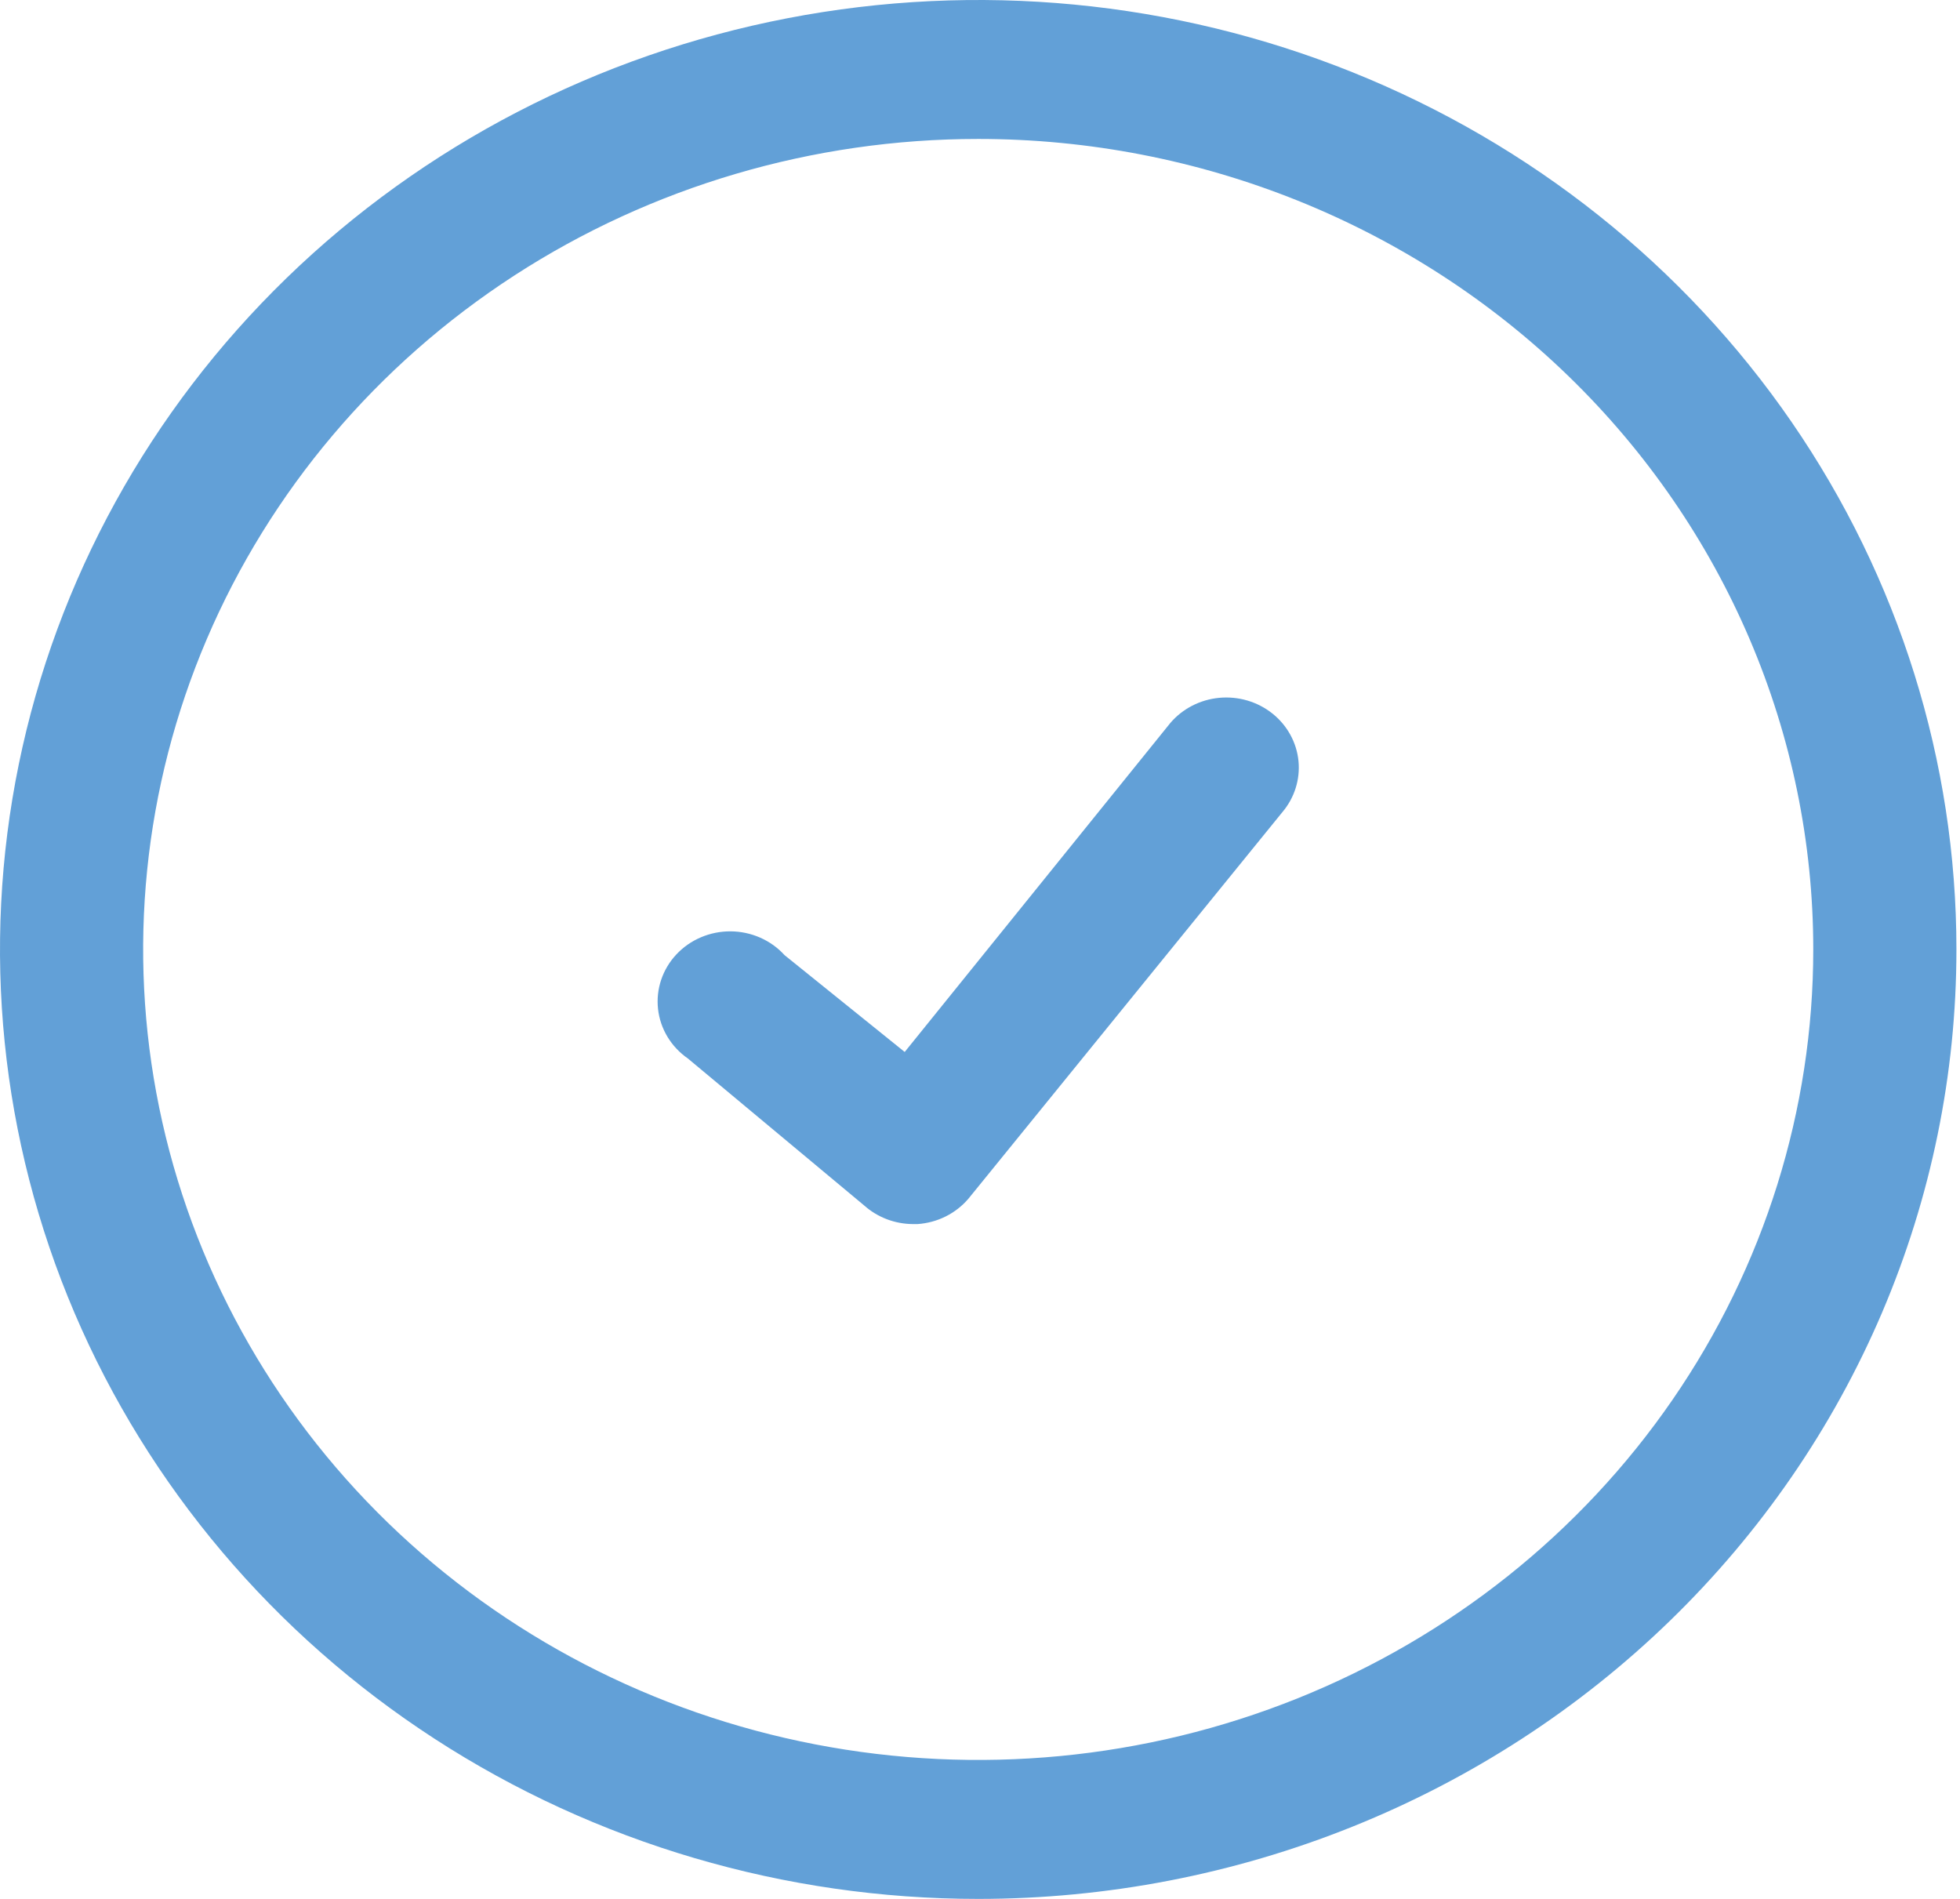
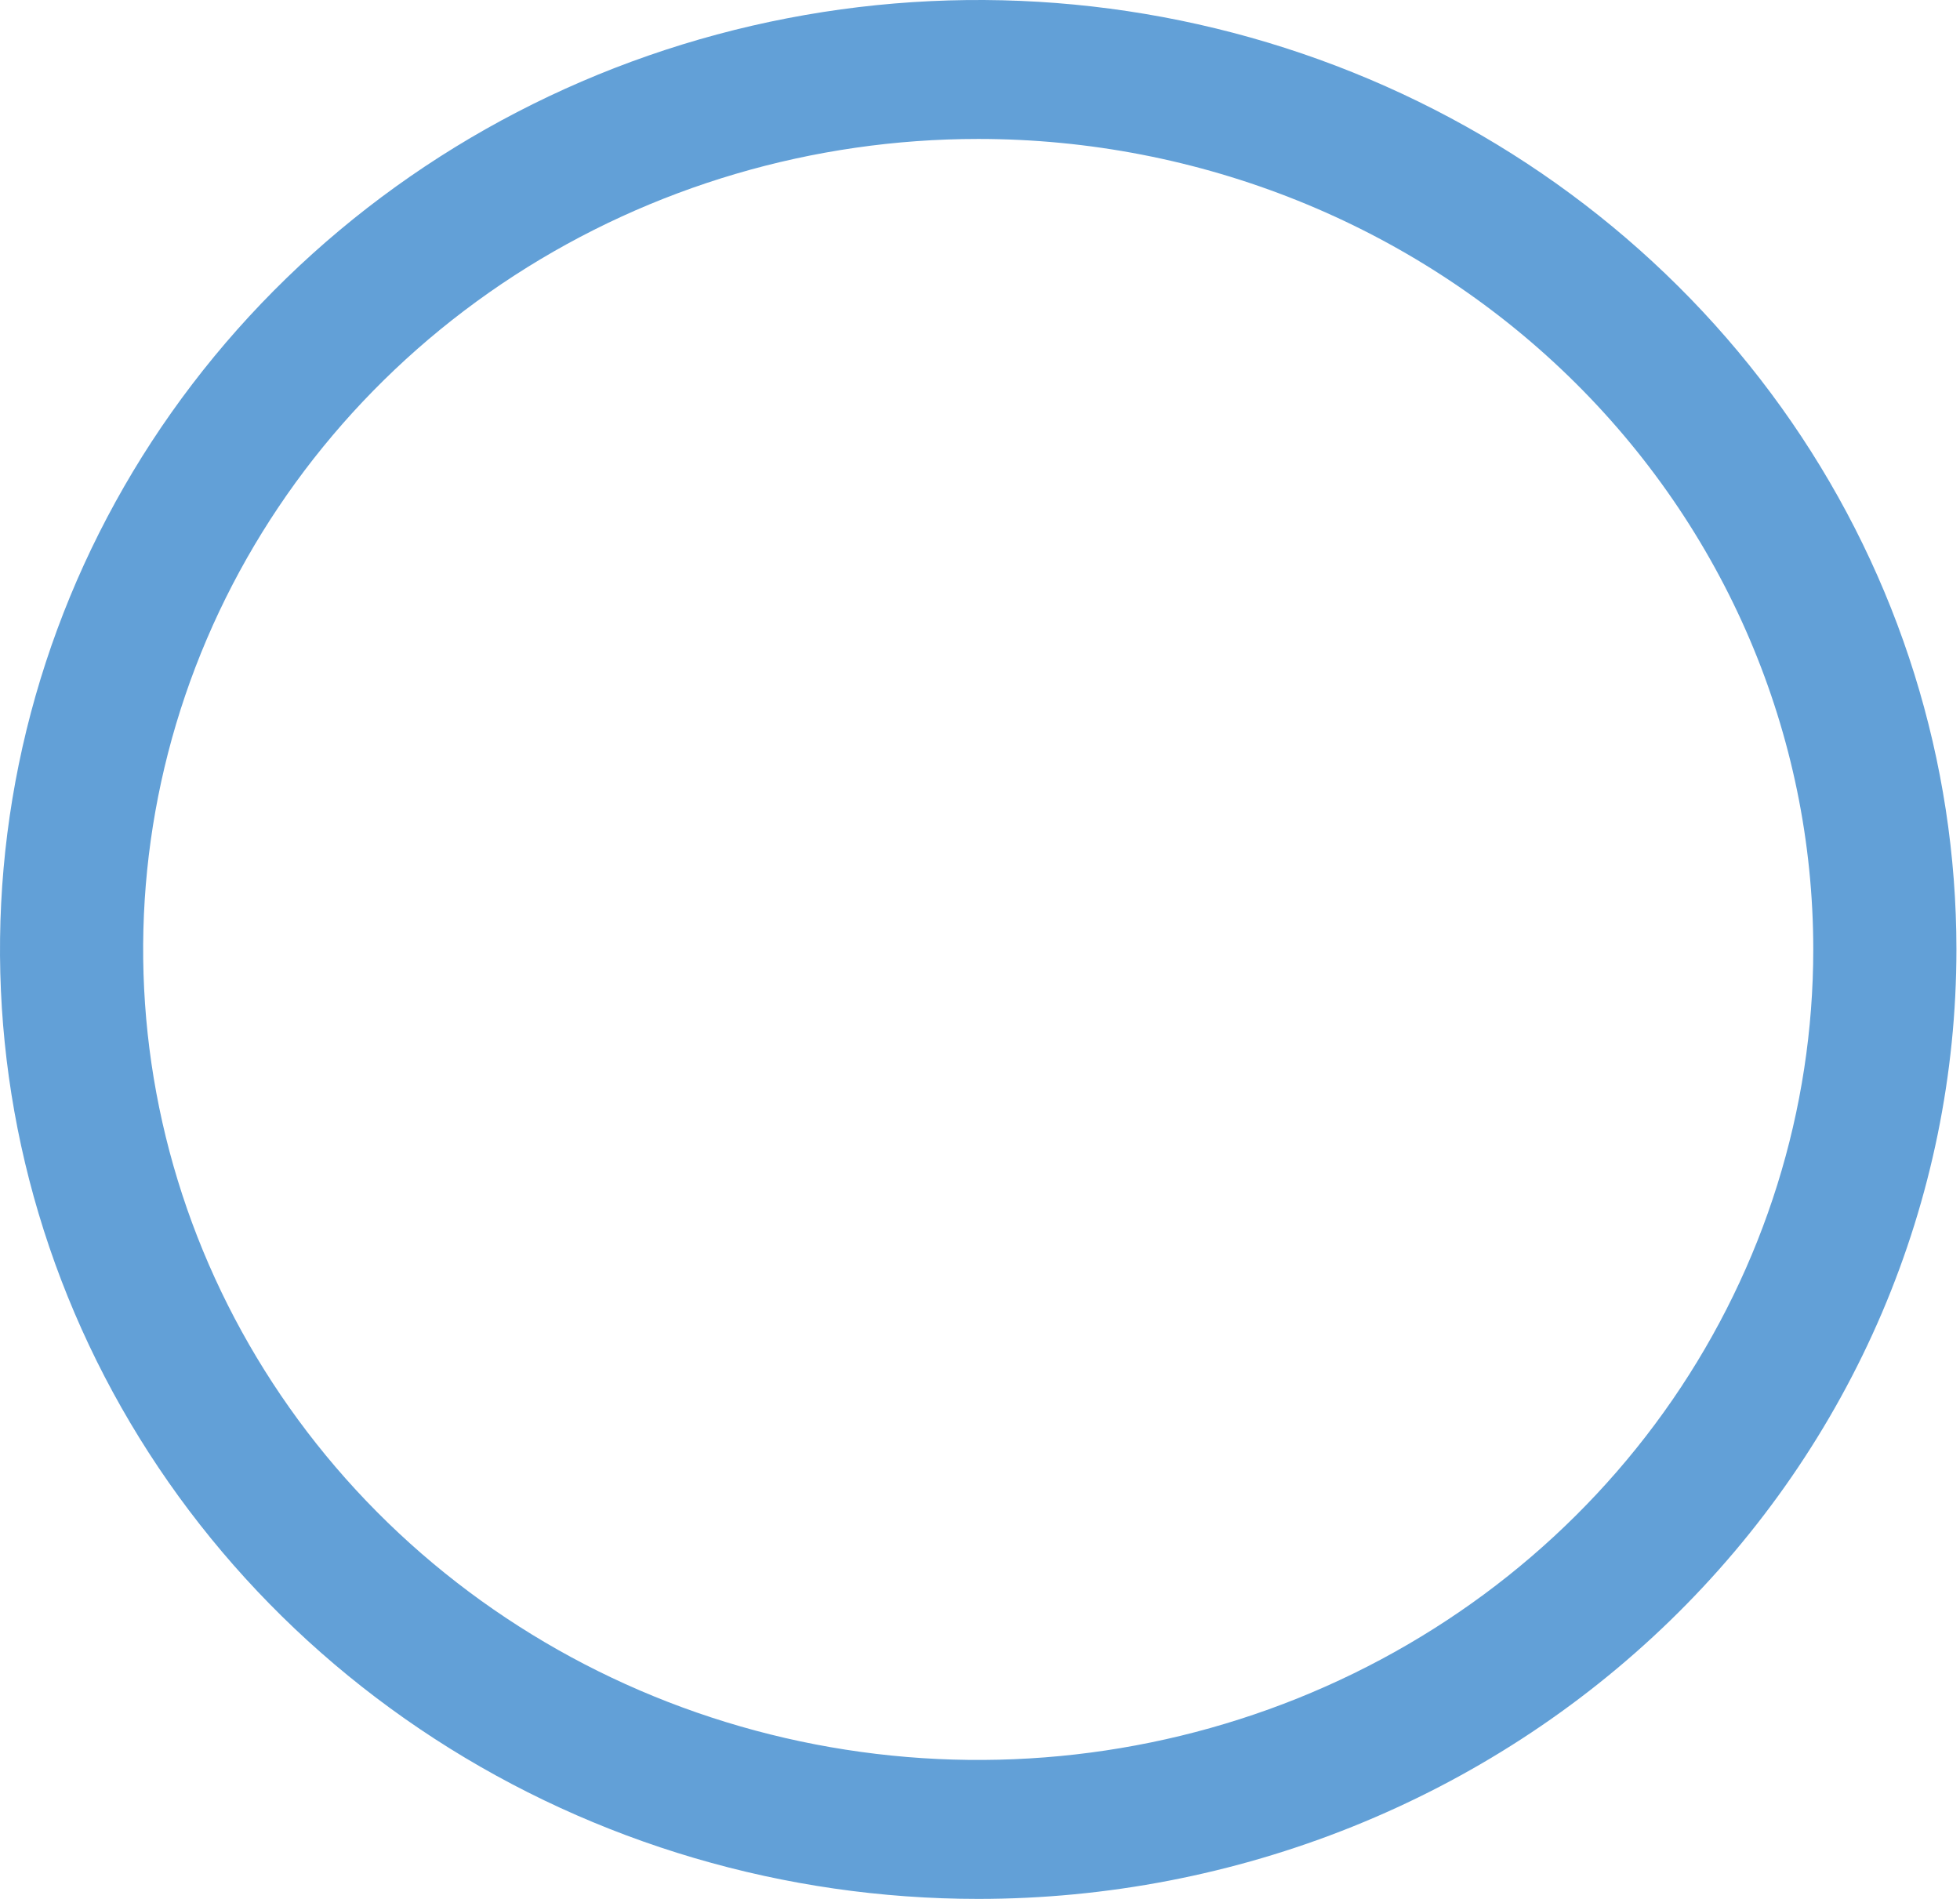
<svg xmlns="http://www.w3.org/2000/svg" width="96" height="93" viewBox="0 0 96 93" fill="none">
  <path d="M47.912 93C38.436 93 29.173 90.273 21.294 85.163C13.415 80.054 7.274 72.791 3.647 64.295C0.021 55.798 -0.928 46.448 0.921 37.428C2.769 28.408 7.333 20.123 14.033 13.62C20.734 7.116 29.271 2.688 38.565 0.894C47.859 -0.901 57.493 0.02 66.248 3.54C75.002 7.059 82.485 13.019 87.75 20.666C93.015 28.313 95.825 37.303 95.825 46.5C95.825 52.606 94.585 58.653 92.178 64.295C89.77 69.936 86.241 75.062 81.792 79.38C77.343 83.698 72.061 87.124 66.248 89.46C60.435 91.797 54.204 93 47.912 93ZM47.912 6.805C39.823 6.805 31.915 9.133 25.189 13.495C18.463 17.857 13.221 24.056 10.125 31.309C7.029 38.563 6.219 46.544 7.797 54.244C9.376 61.944 13.271 69.017 18.991 74.569C24.711 80.12 31.999 83.901 39.933 85.432C47.867 86.964 56.091 86.178 63.565 83.174C71.038 80.169 77.426 75.081 81.92 68.553C86.414 62.026 88.813 54.351 88.813 46.5C88.813 35.972 84.504 25.876 76.834 18.431C69.163 10.987 58.76 6.805 47.912 6.805Z" fill="#62a0d7" />
-   <path d="M44.702 59.95C43.824 59.942 42.981 59.62 42.334 59.045L33.693 51.841C33.286 51.559 32.945 51.197 32.693 50.779C32.441 50.361 32.283 49.896 32.23 49.415C32.177 48.933 32.229 48.447 32.384 47.986C32.539 47.526 32.792 47.102 33.128 46.744C33.464 46.385 33.874 46.098 34.333 45.904C34.791 45.709 35.286 45.61 35.787 45.613C36.287 45.617 36.781 45.722 37.236 45.923C37.692 46.124 38.098 46.416 38.429 46.78L44.312 51.521L57.321 35.41C57.92 34.707 58.784 34.263 59.722 34.176C60.66 34.089 61.596 34.366 62.323 34.946C63.05 35.526 63.509 36.362 63.599 37.269C63.688 38.177 63.402 39.081 62.802 39.785L47.437 58.702C47.13 59.063 46.751 59.361 46.321 59.575C45.892 59.79 45.421 59.917 44.939 59.95H44.702Z" fill="#62a0d7" />
</svg>